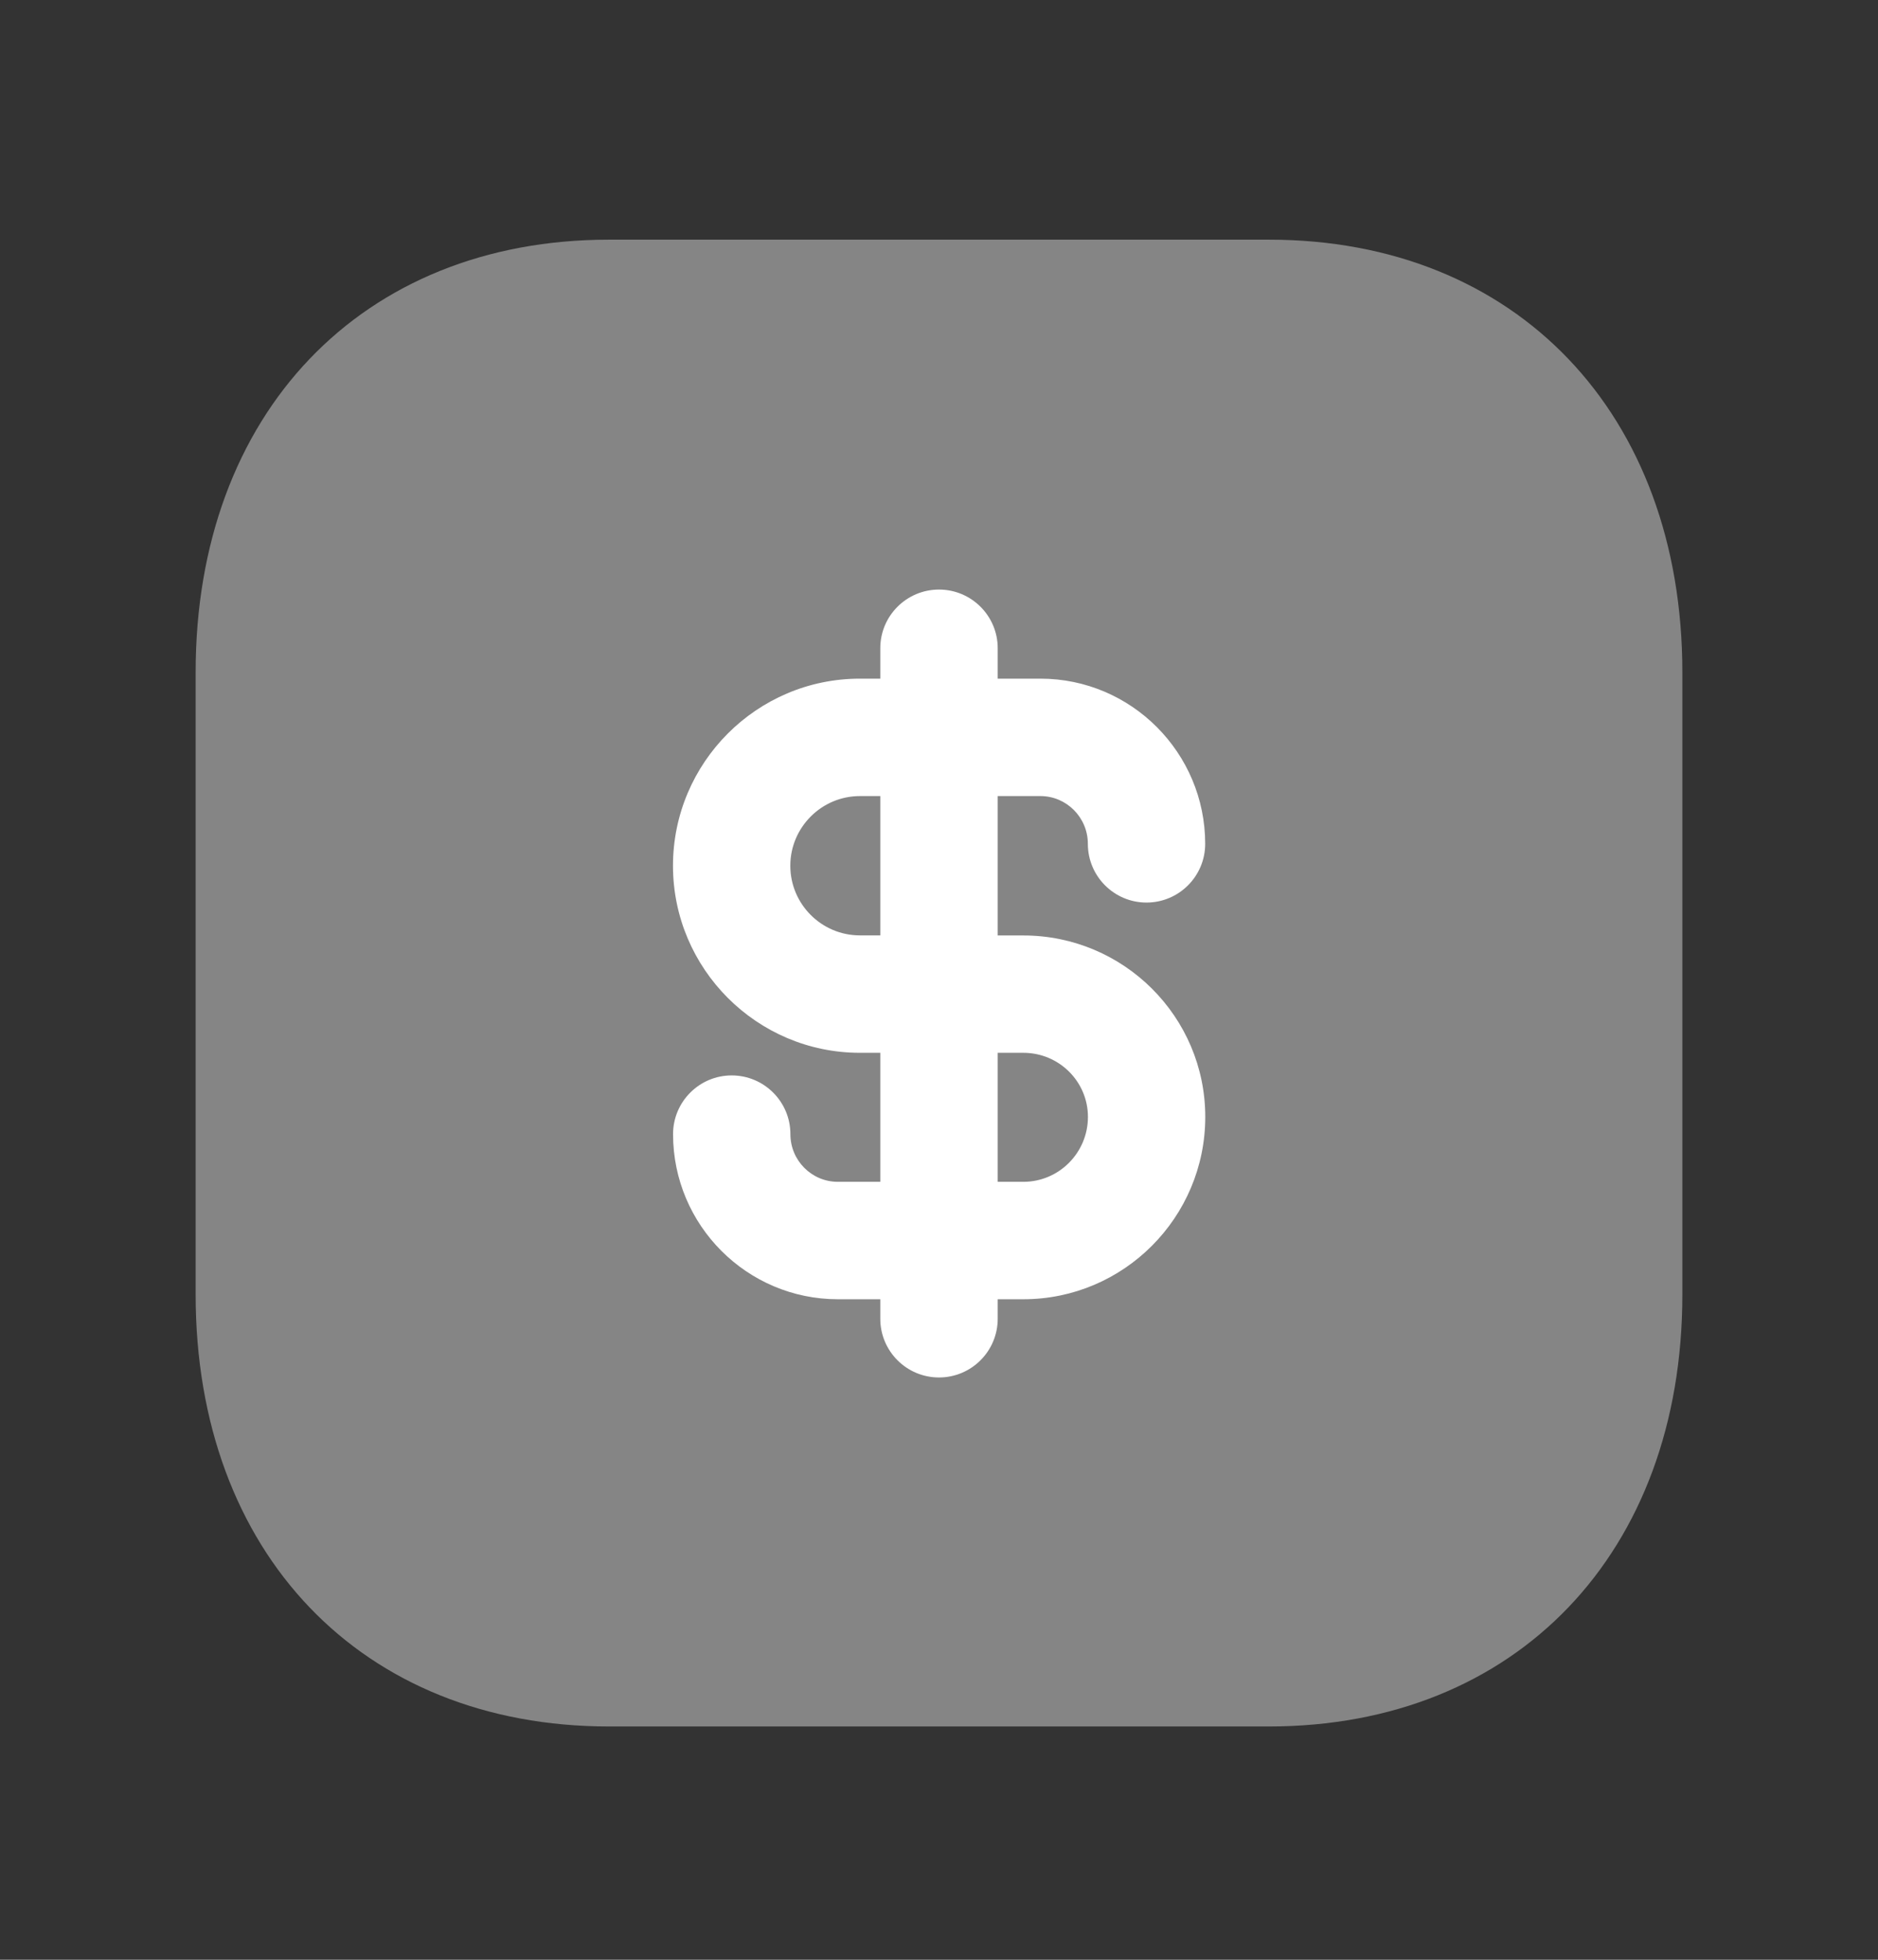
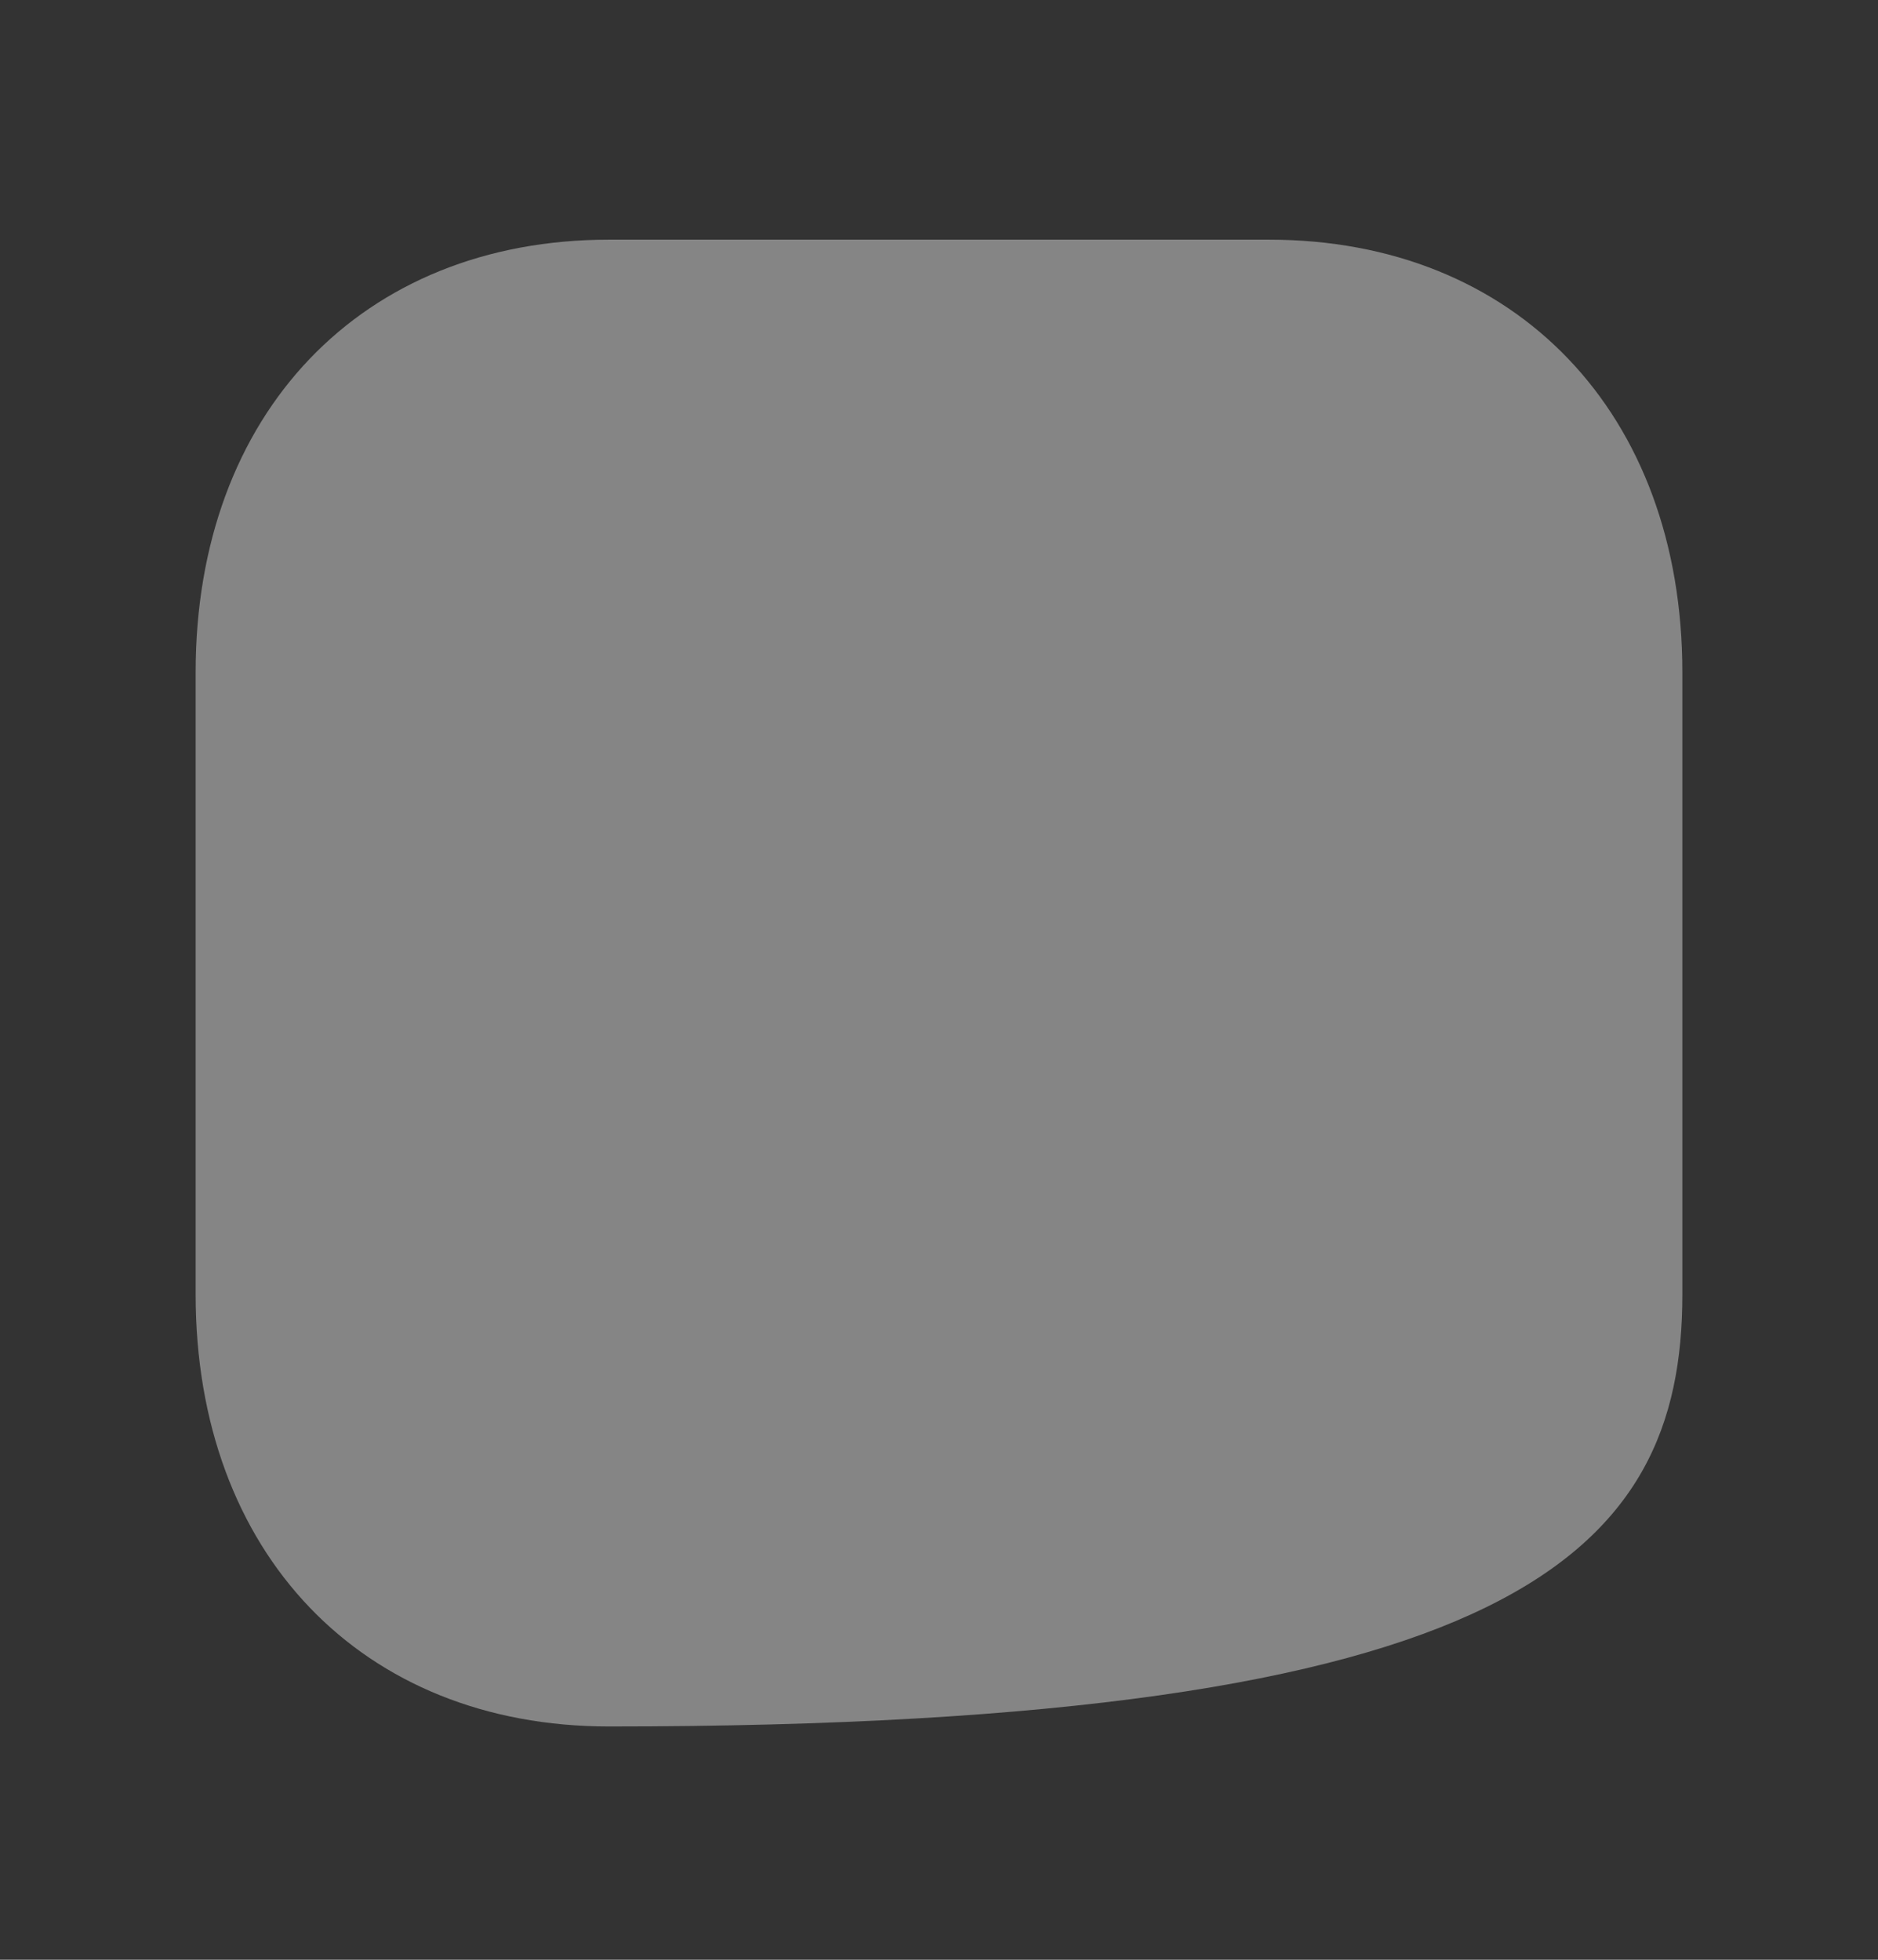
<svg xmlns="http://www.w3.org/2000/svg" width="23" height="24" viewBox="0 0 23 24" fill="none">
  <rect x="0" y="0" width="23" height="24" fill="#333333" stroke="none" />
-   <path opacity="0.4" fill-rule="evenodd" clip-rule="evenodd" d="M15.541 2.935H7.458C4.429 2.935 2.396 5.065 2.396 8.234V15.853C2.396 19.017 4.429 21.143 7.458 21.143H15.54C18.569 21.143 20.604 19.017 20.604 15.853V8.234C20.604 5.065 18.57 2.935 15.541 2.935Z" fill="white" />
-   <path fill-rule="evenodd" clip-rule="evenodd" d="M12.533 15.911H12.219V16.15C12.219 16.547 11.897 16.869 11.5 16.869C11.103 16.869 10.781 16.547 10.781 16.15V15.911H10.261C9.148 15.911 8.243 15.004 8.243 13.889C8.243 13.492 8.565 13.17 8.961 13.17C9.358 13.17 9.68 13.492 9.68 13.889C9.68 14.212 9.941 14.473 10.261 14.473H10.781V12.893H10.531C9.27 12.893 8.243 11.865 8.242 10.603C8.242 9.34 9.269 8.311 10.531 8.311H10.781V7.938C10.781 7.542 11.103 7.22 11.5 7.22C11.897 7.22 12.219 7.542 12.219 7.938V8.311H12.742C13.855 8.311 14.76 9.219 14.76 10.334C14.76 10.731 14.438 11.053 14.041 11.053C13.645 11.053 13.323 10.731 13.323 10.334C13.323 10.011 13.062 9.749 12.742 9.749H12.219V11.456H12.533C13.762 11.456 14.761 12.452 14.761 13.678C14.761 14.909 13.762 15.911 12.533 15.911ZM9.679 10.602C9.679 10.132 10.062 9.749 10.531 9.749H10.781V11.455H10.531C10.062 11.455 9.679 11.073 9.679 10.602ZM12.219 12.893H12.533C12.969 12.893 13.324 13.244 13.324 13.678C13.324 14.117 12.969 14.473 12.533 14.473H12.219V12.893Z" fill="white" />
+   <path opacity="0.4" fill-rule="evenodd" clip-rule="evenodd" d="M15.541 2.935H7.458C4.429 2.935 2.396 5.065 2.396 8.234V15.853C2.396 19.017 4.429 21.143 7.458 21.143C18.569 21.143 20.604 19.017 20.604 15.853V8.234C20.604 5.065 18.57 2.935 15.541 2.935Z" fill="white" />
</svg>